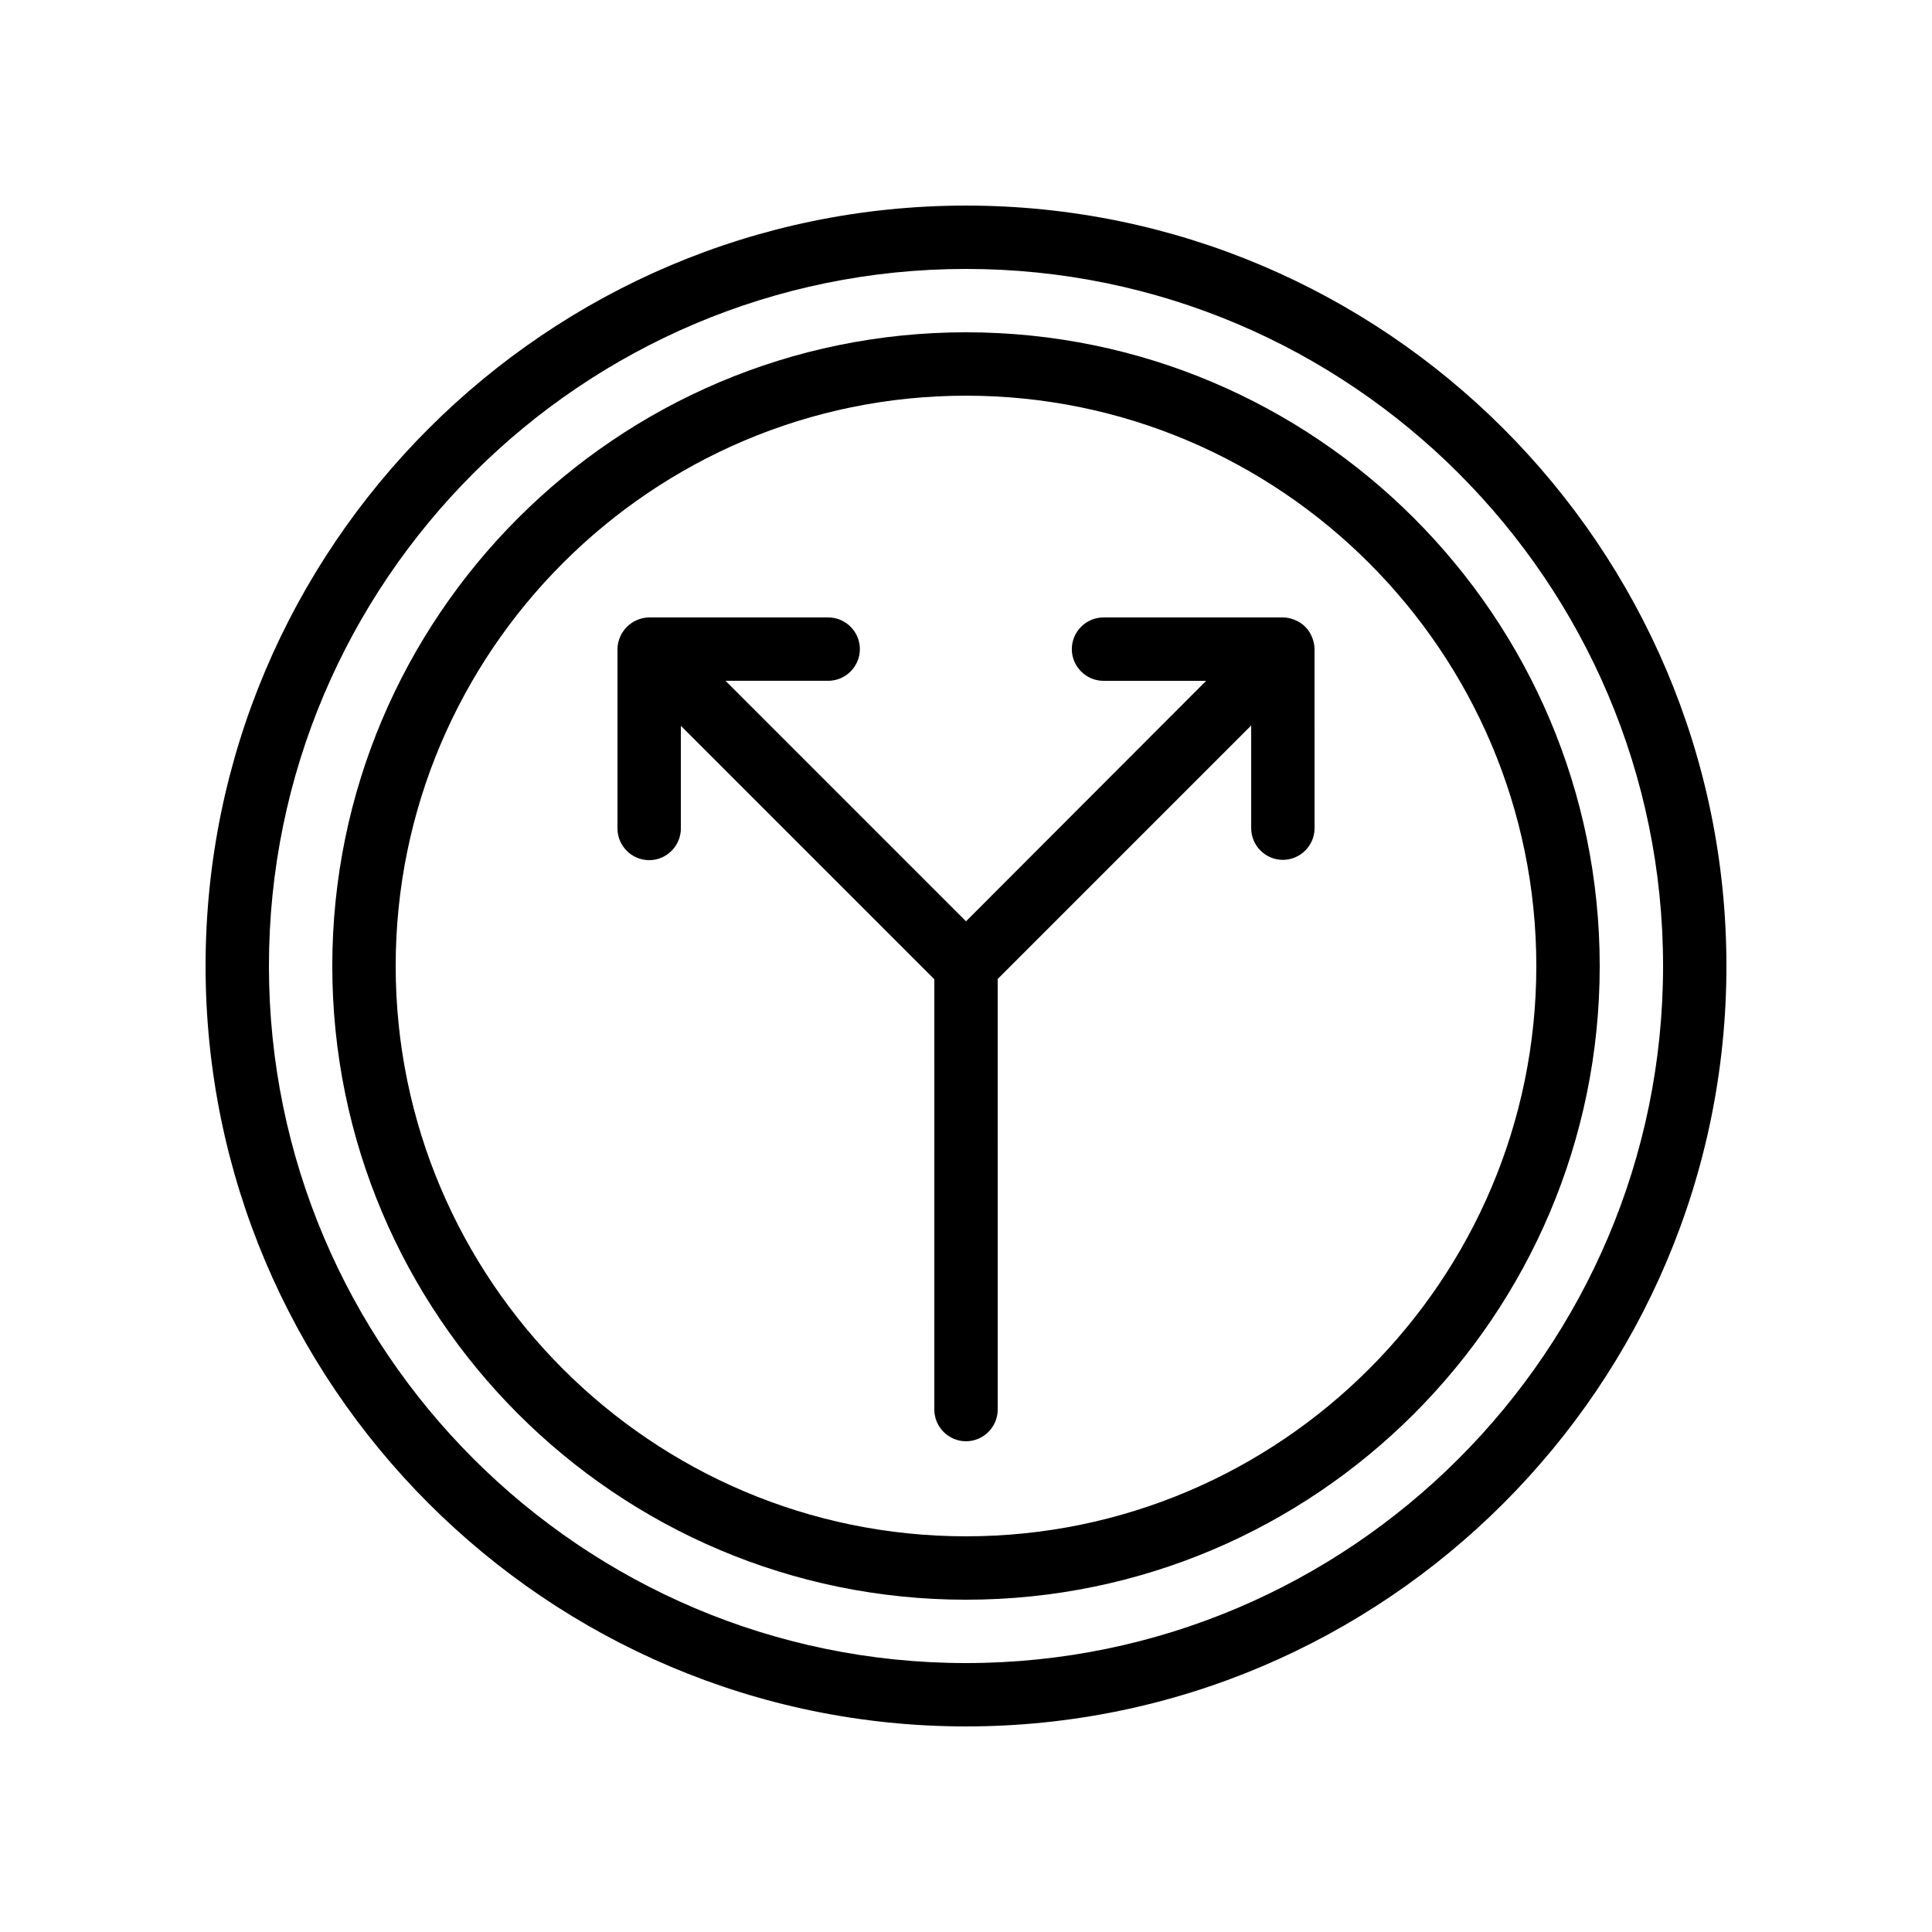
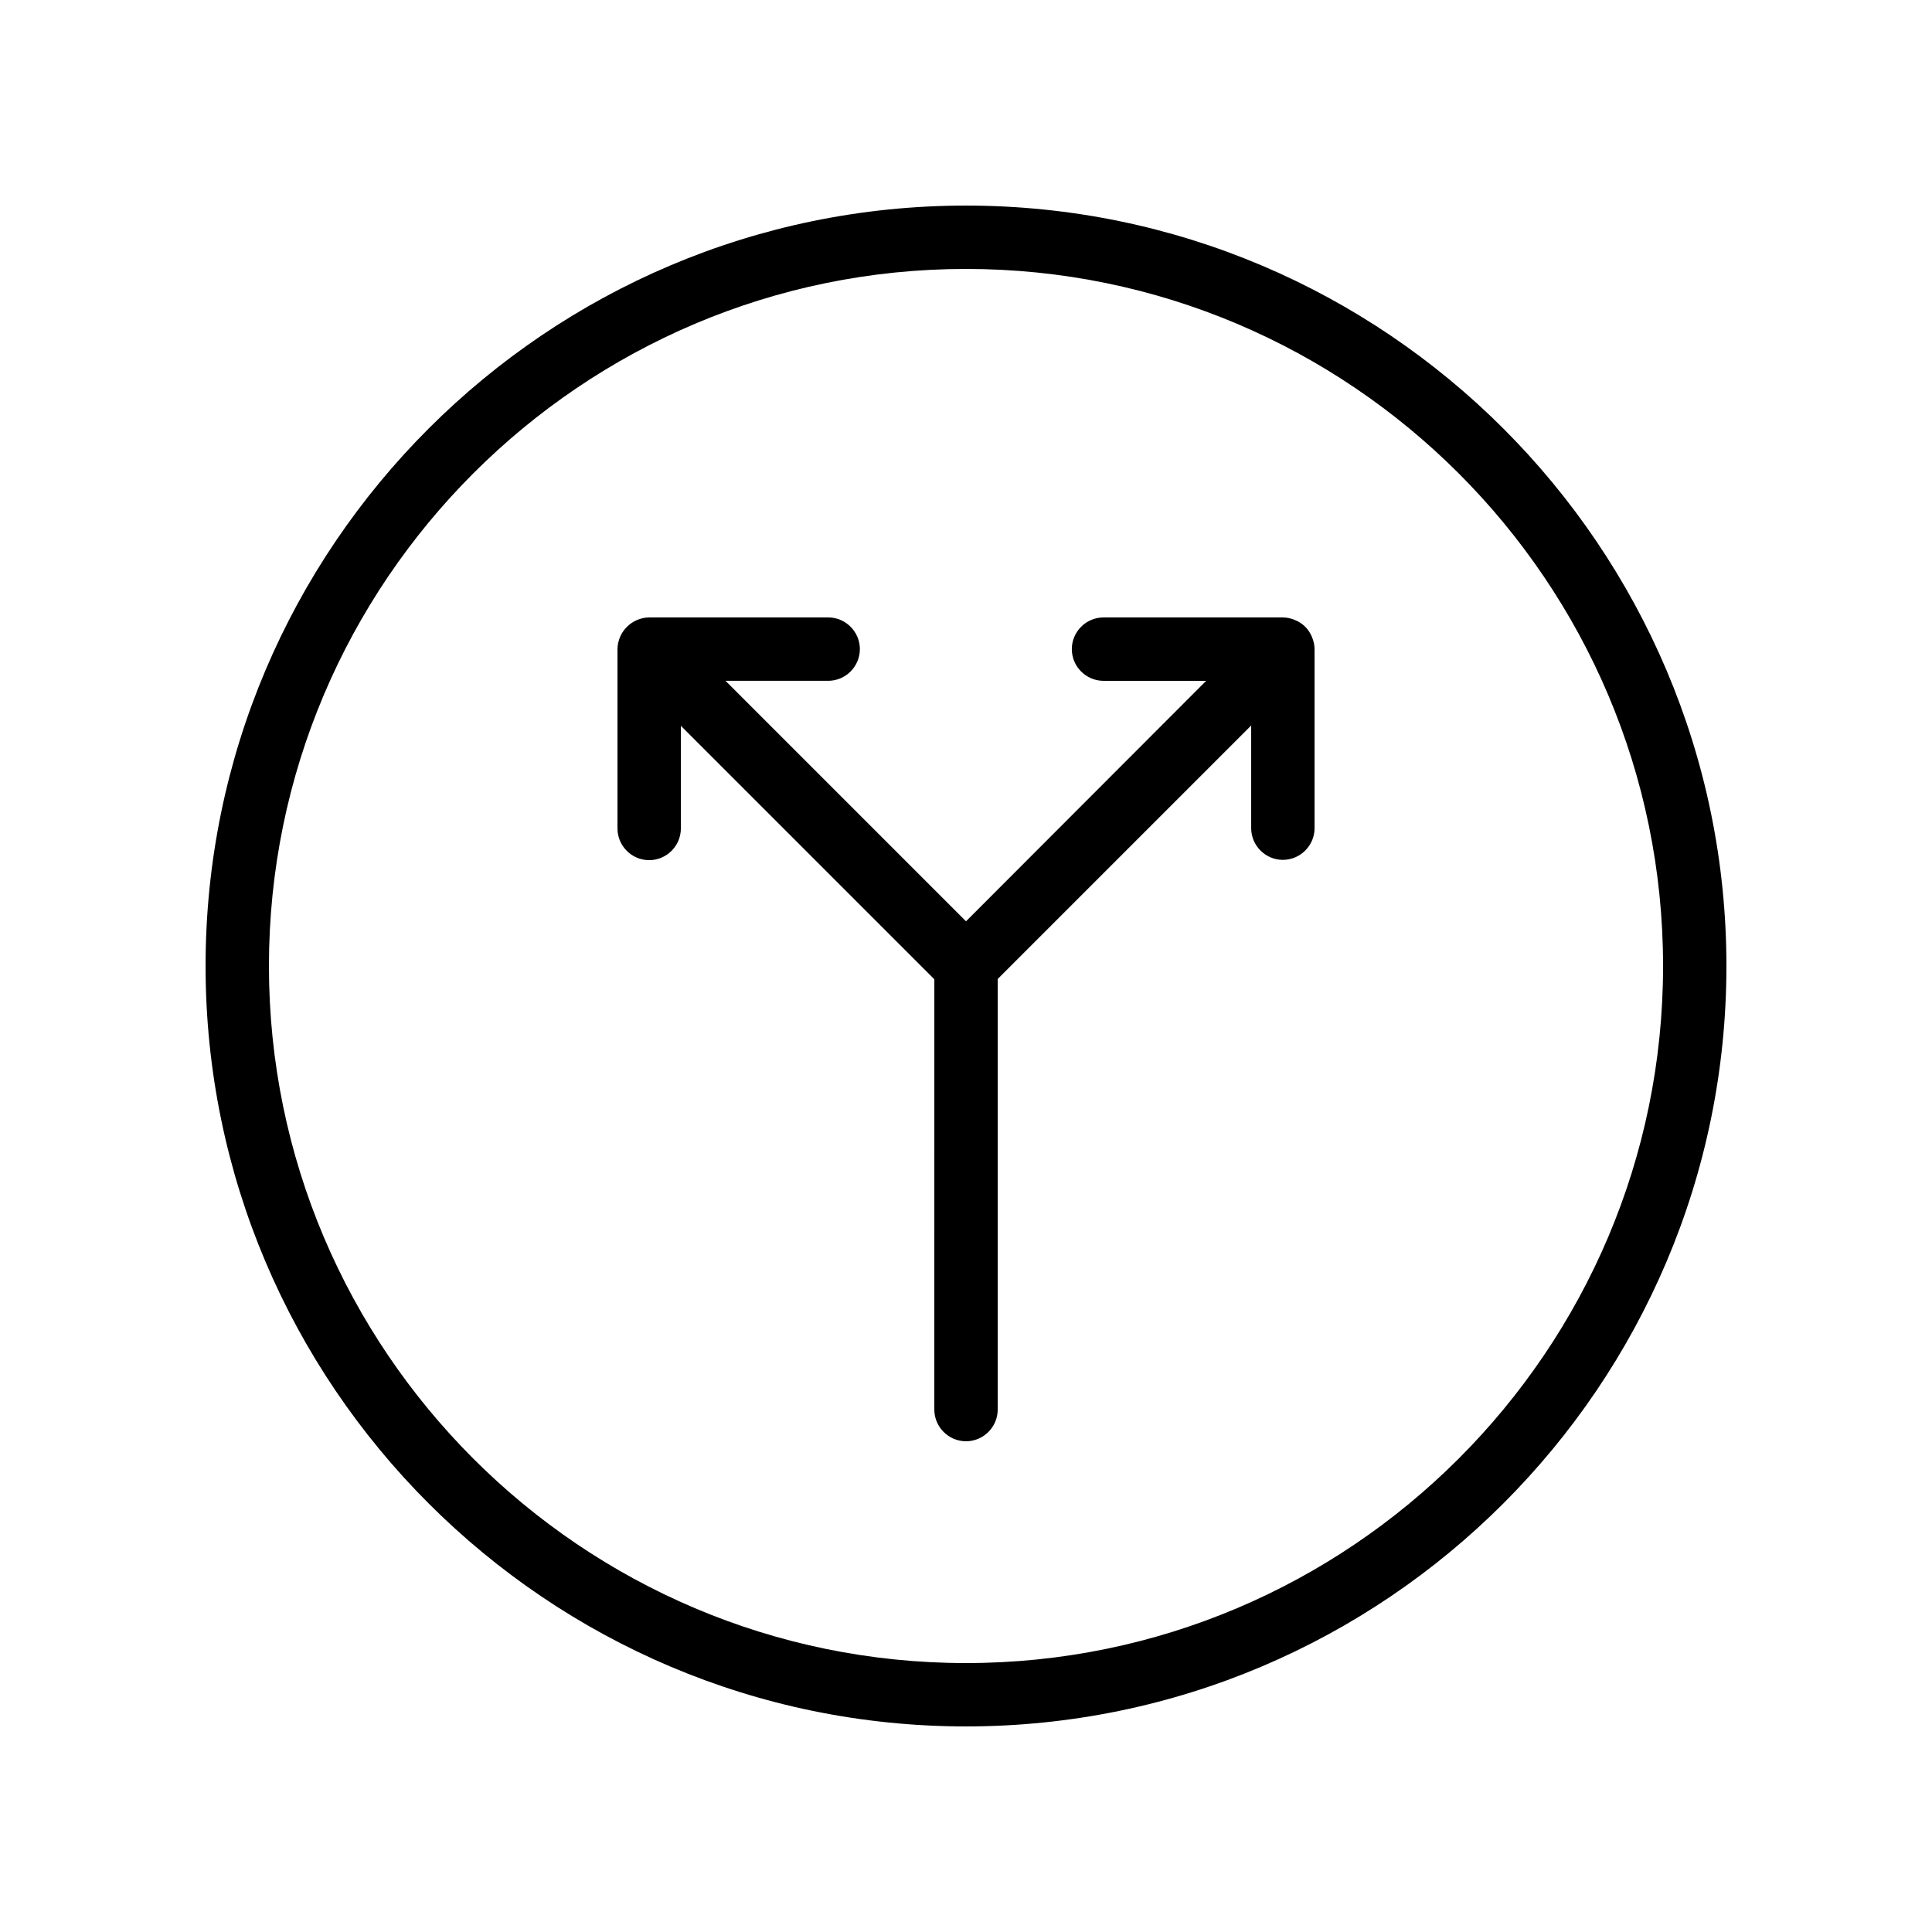
<svg xmlns="http://www.w3.org/2000/svg" fill="#000000" width="800px" height="800px" version="1.1" viewBox="144 144 512 512">
  <g>
    <path d="m400 198.48c-111.09 0-201.52 90.434-201.52 201.52s90.434 201.52 201.52 201.52 201.52-90.434 201.52-201.52-90.434-201.52-201.52-201.52zm0 386.25c-101.86 0-184.73-82.879-184.73-184.73 0-101.86 82.875-184.73 184.73-184.73 101.85 0 184.73 82.875 184.73 184.73 0 101.85-82.879 184.73-184.73 184.73z" />
-     <path d="m400 232.06c-92.617 0-167.94 75.32-167.94 167.94s75.32 167.94 167.94 167.94 167.94-75.32 167.94-167.94c-0.004-92.617-75.32-167.94-167.94-167.94zm0 319.08c-83.297 0-151.14-67.848-151.14-151.14s67.848-151.14 151.14-151.14 151.14 67.848 151.14 151.14c-0.004 83.301-67.848 151.14-151.14 151.14z" />
    <path d="m487.16 308.3c-1.008-0.418-2.098-0.672-3.191-0.672h-47.527c-4.617 0-8.398 3.777-8.398 8.398 0 4.617 3.777 8.398 8.398 8.398h27.207l-63.645 63.73-63.734-63.734h27.207c4.617 0 8.398-3.777 8.398-8.398 0-4.617-3.777-8.398-8.398-8.398l-47.441 0.004c-1.09 0-2.184 0.25-3.191 0.672-2.016 0.84-3.695 2.519-4.535 4.535-0.418 1.008-0.672 2.098-0.672 3.191v47.527c0 4.617 3.777 8.398 8.398 8.398 4.617 0 8.398-3.777 8.398-8.398v-27.207l67.176 67.176-0.004 114.03c0 4.617 3.777 8.398 8.398 8.398 4.617 0 8.398-3.777 8.398-8.398l-0.004-114.11 67.176-67.176v27.207c0 4.617 3.777 8.398 8.398 8.398 4.617 0 8.398-3.777 8.398-8.398l-0.004-47.441c0-1.09-0.25-2.184-0.672-3.191-0.84-2.098-2.434-3.695-4.535-4.535z" />
  </g>
</svg>